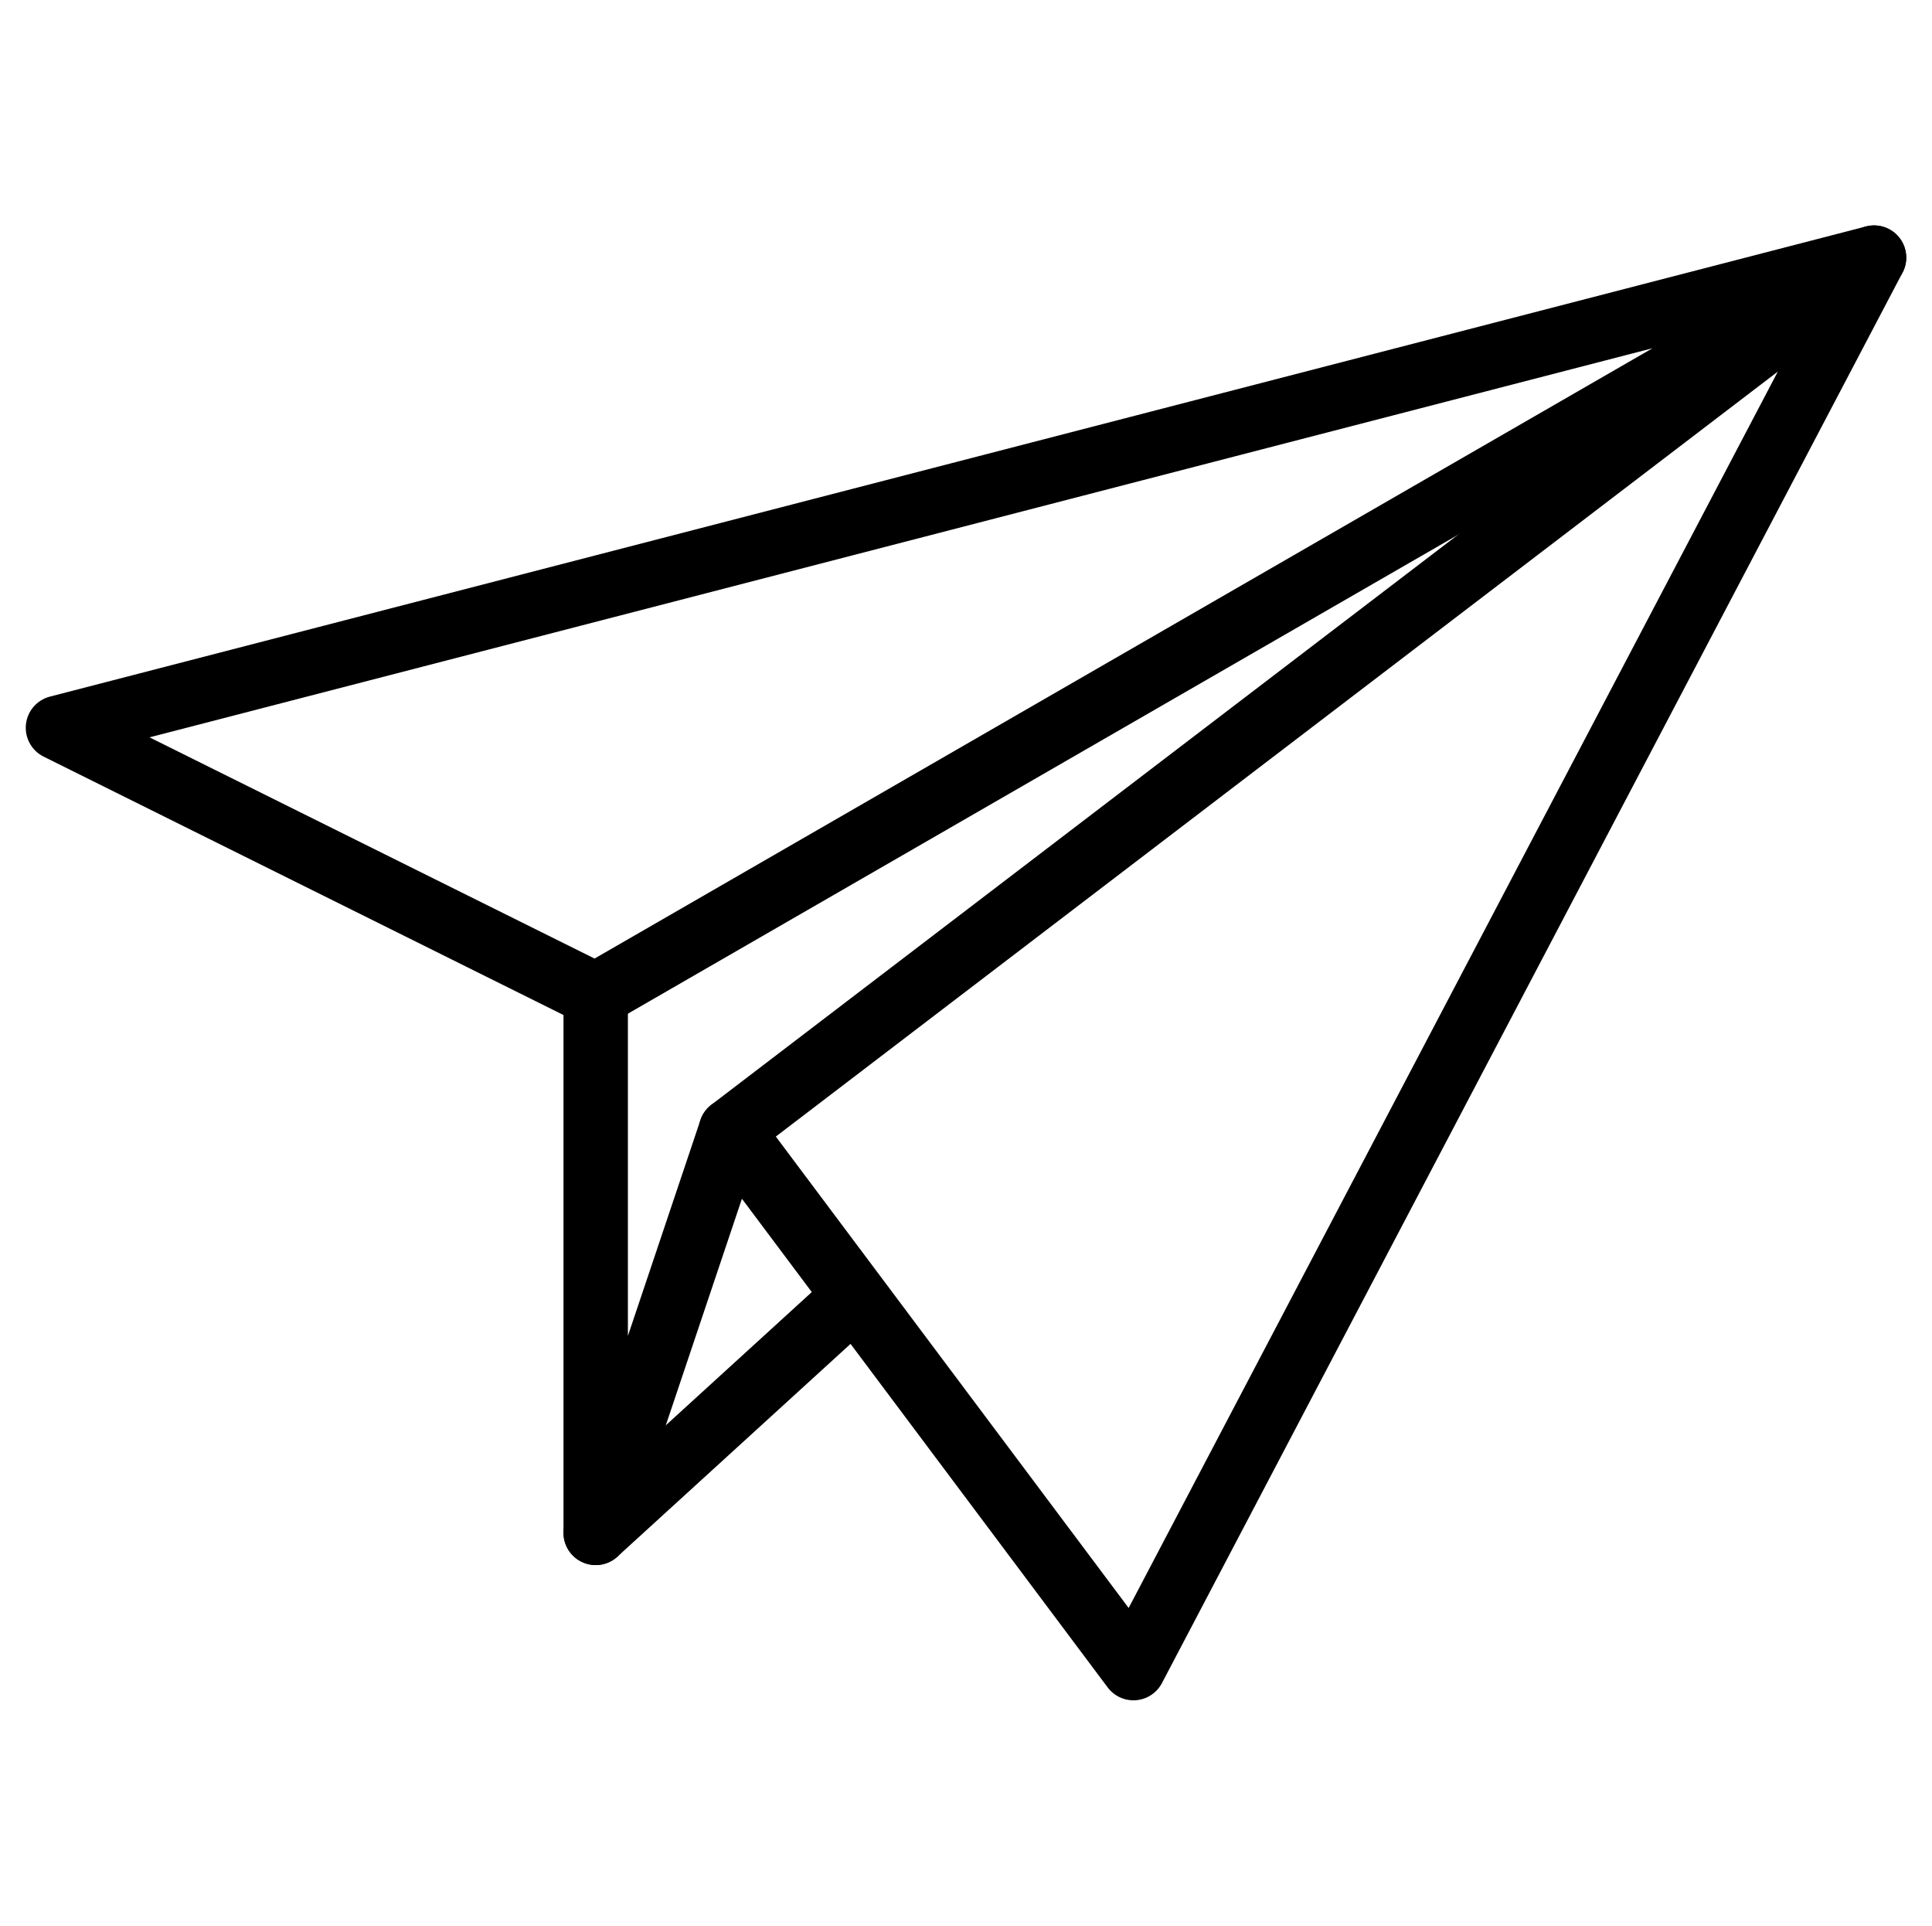
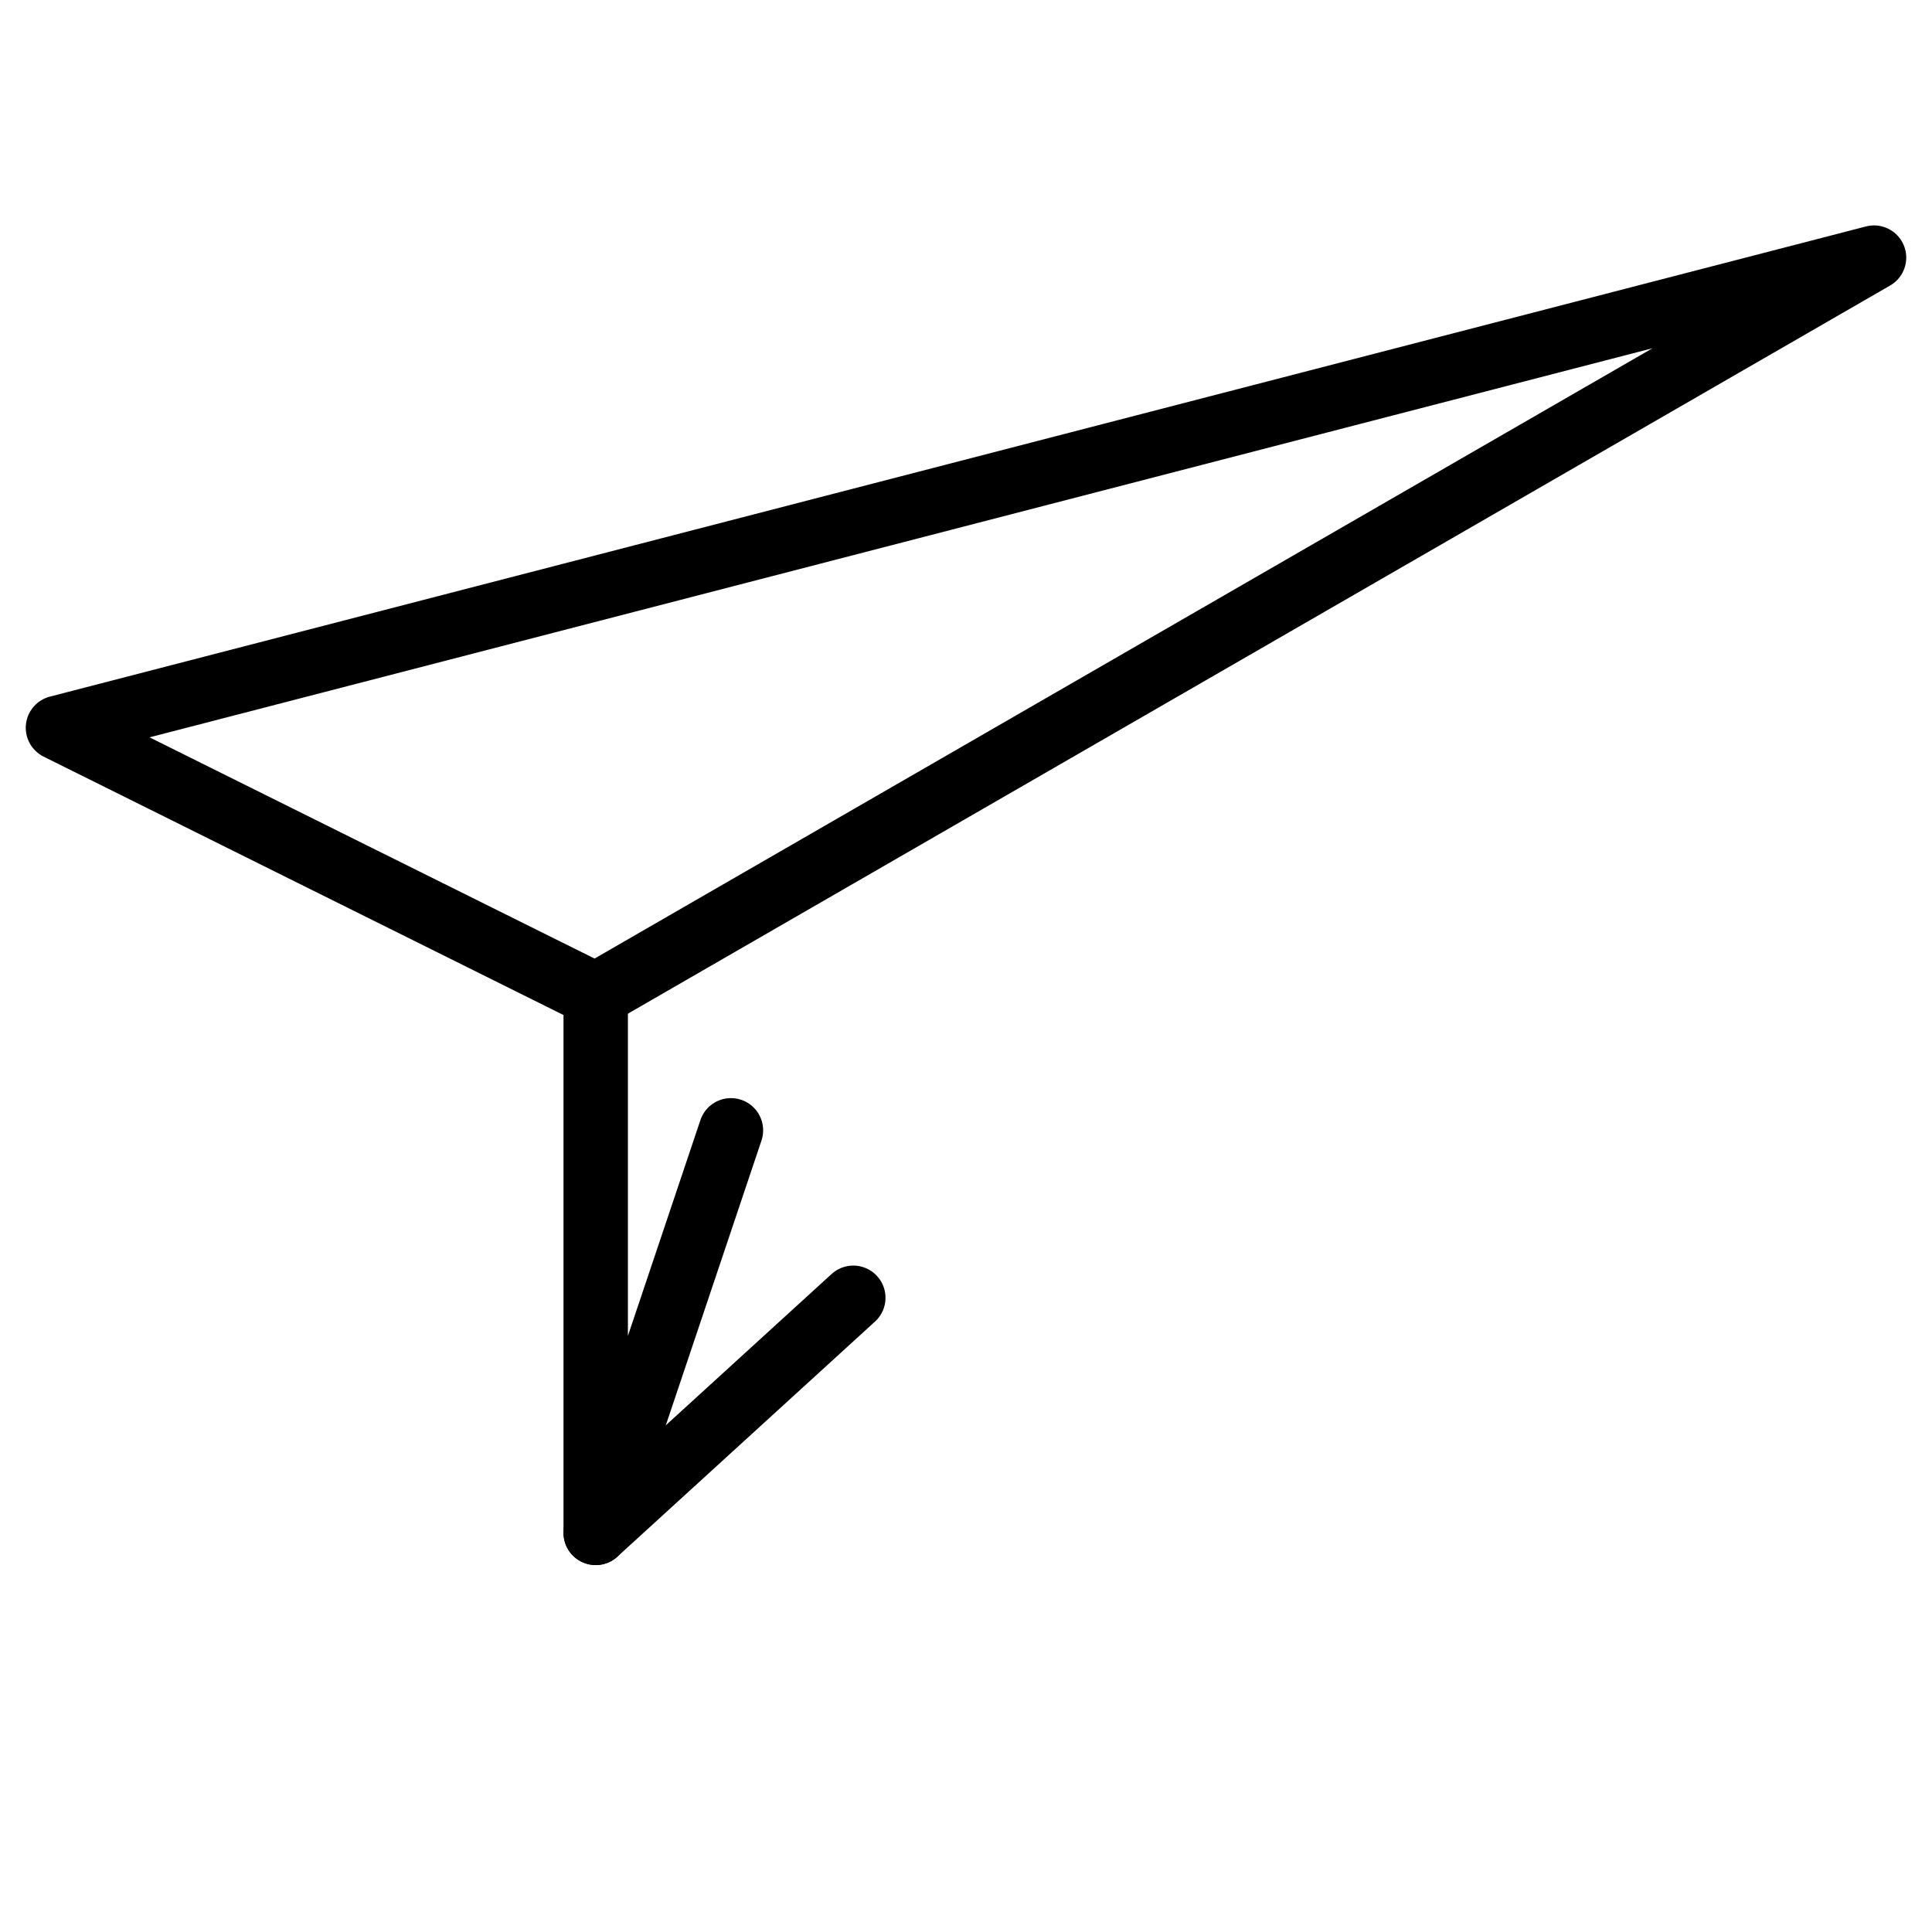
<svg xmlns="http://www.w3.org/2000/svg" version="1.1" id="Capa_1" x="0px" y="0px" viewBox="0 0 60 59.8" style="enable-background:new 0 0 60 59.8;" xml:space="preserve">
  <style type="text/css">
	.st0{fill:none;stroke:#000000;stroke-width:2;stroke-linecap:round;stroke-linejoin:round;stroke-miterlimit:10;}
</style>
  <g>
    <polygon class="st0" points="1.8,22.6 18.5,30.9 58.2,8  " />
-     <polygon class="st0" points="22.7,35.1 35.2,51.8 58.2,8  " />
    <polyline class="st0" points="18.5,30.9 18.5,47.6 22.7,35.1  " />
    <line class="st0" x1="18.5" y1="47.6" x2="26.5" y2="40.3" />
  </g>
</svg>